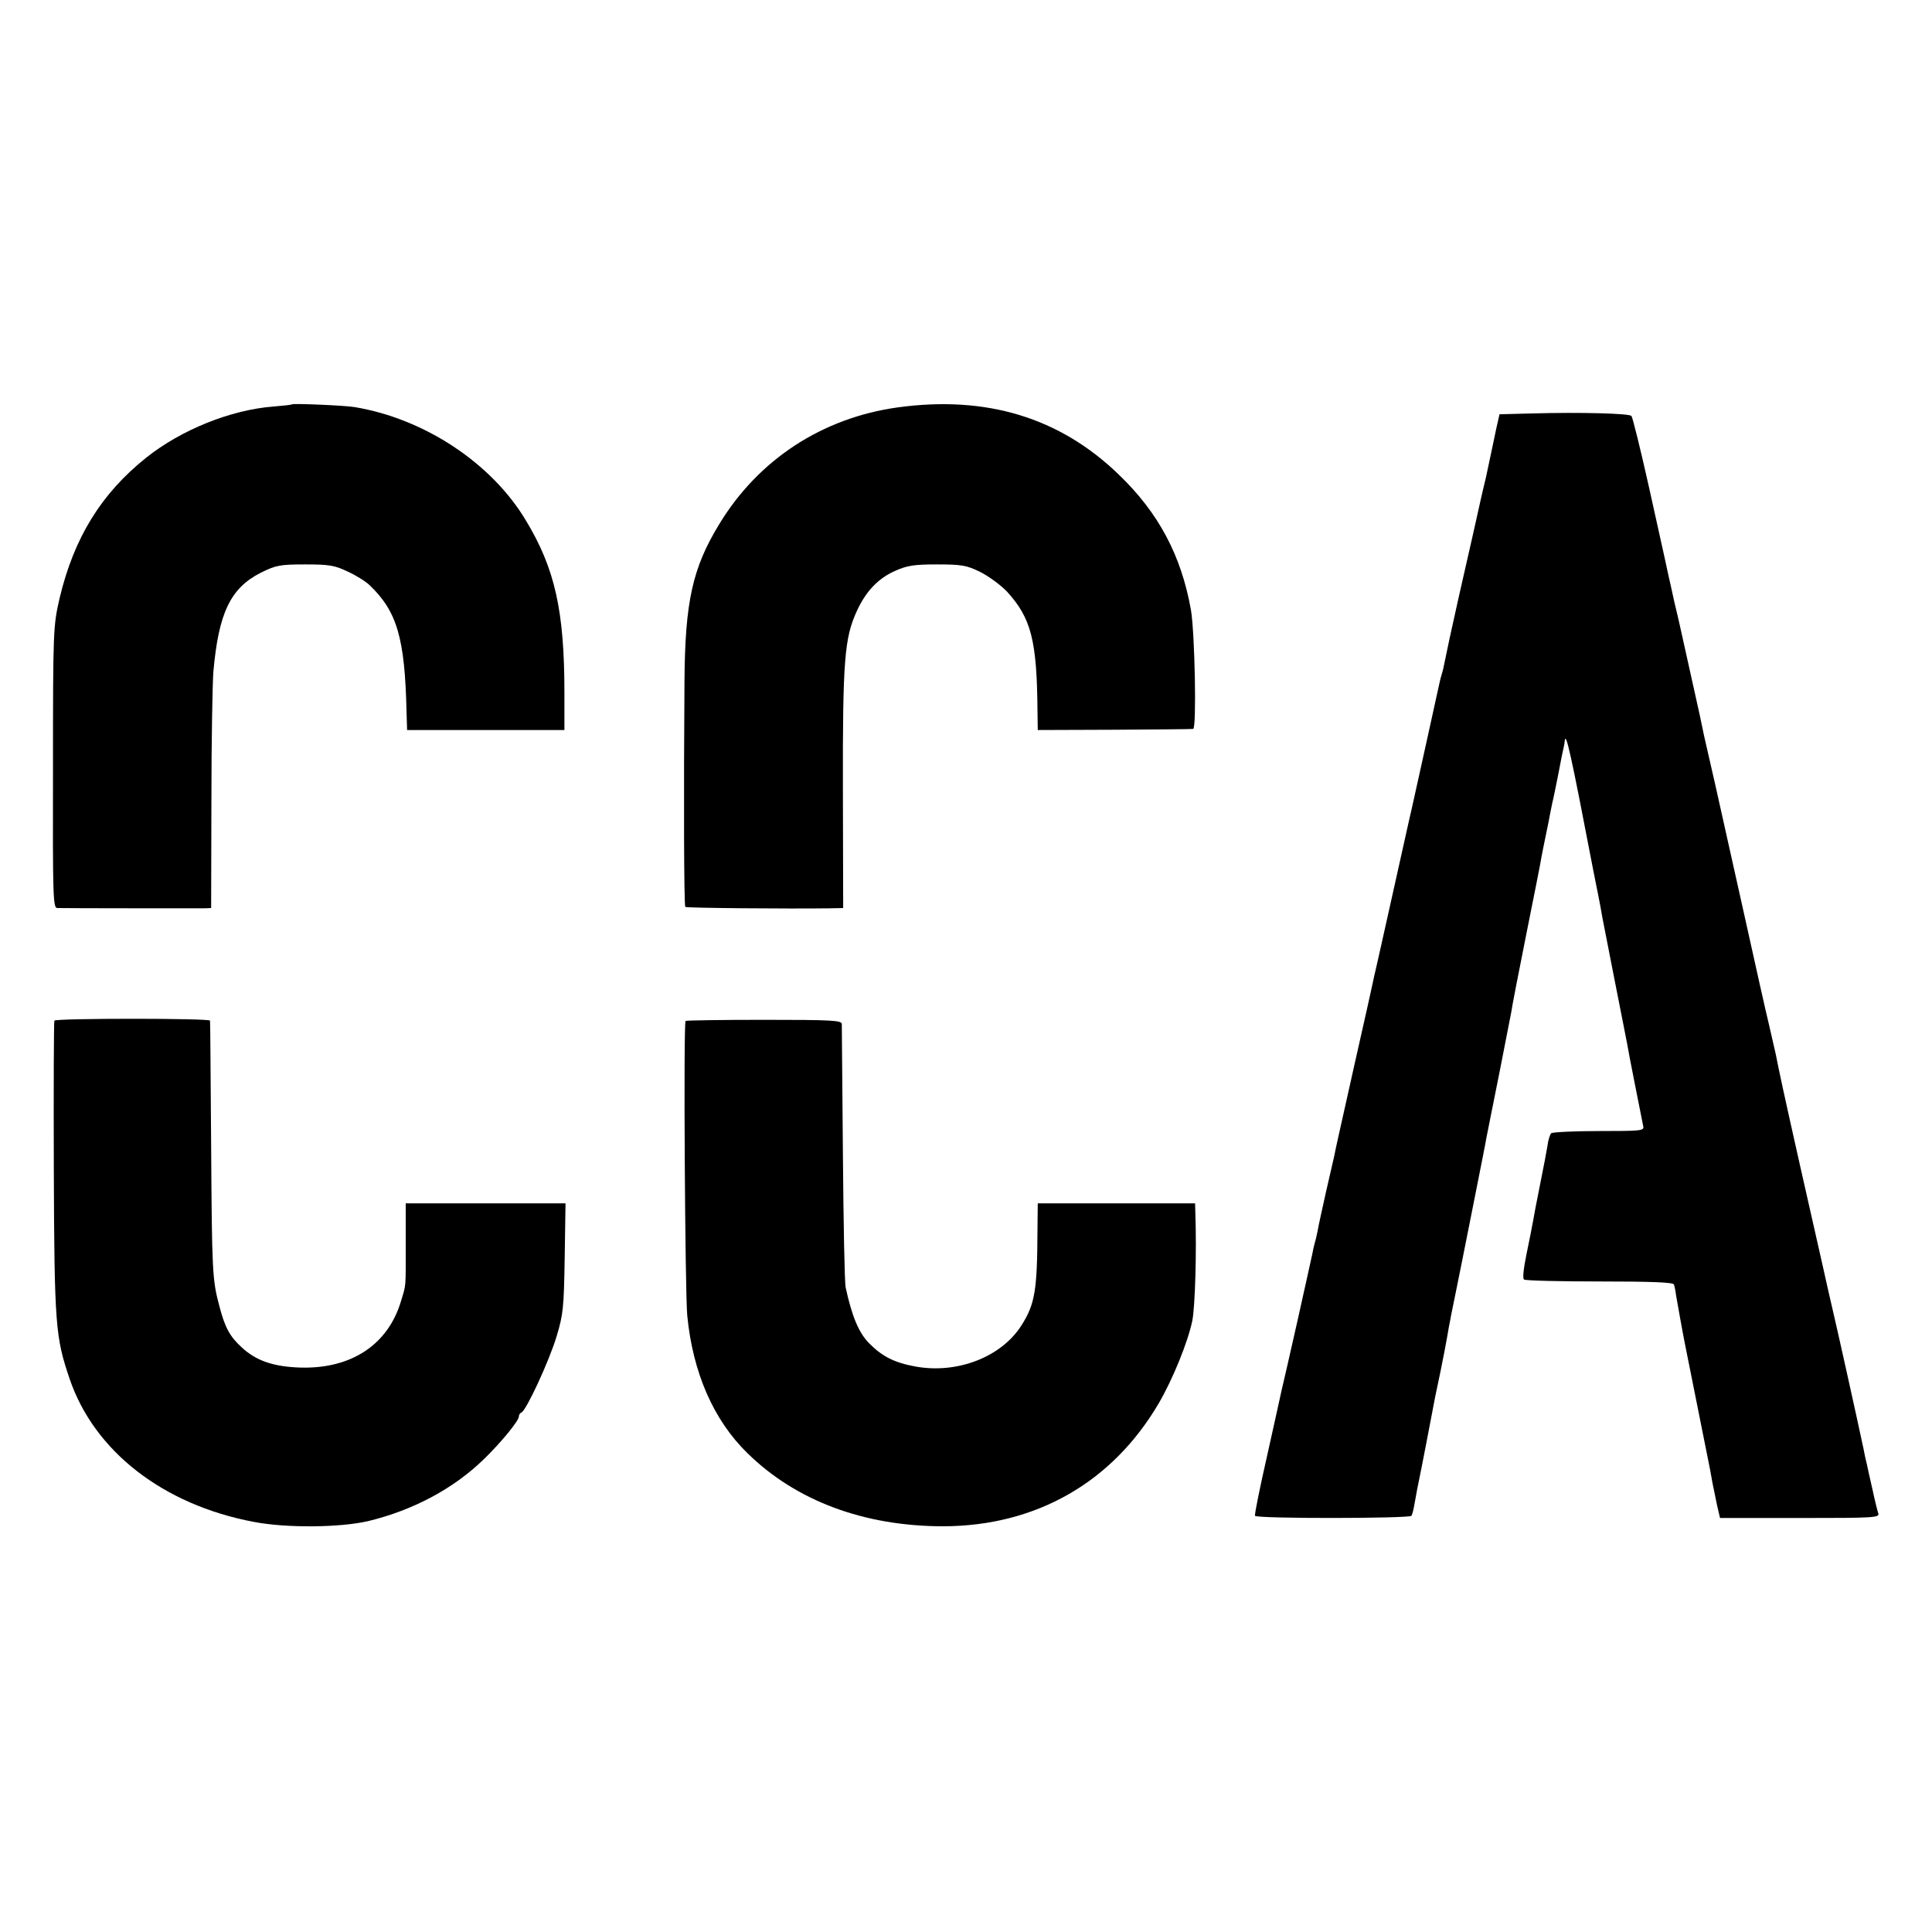
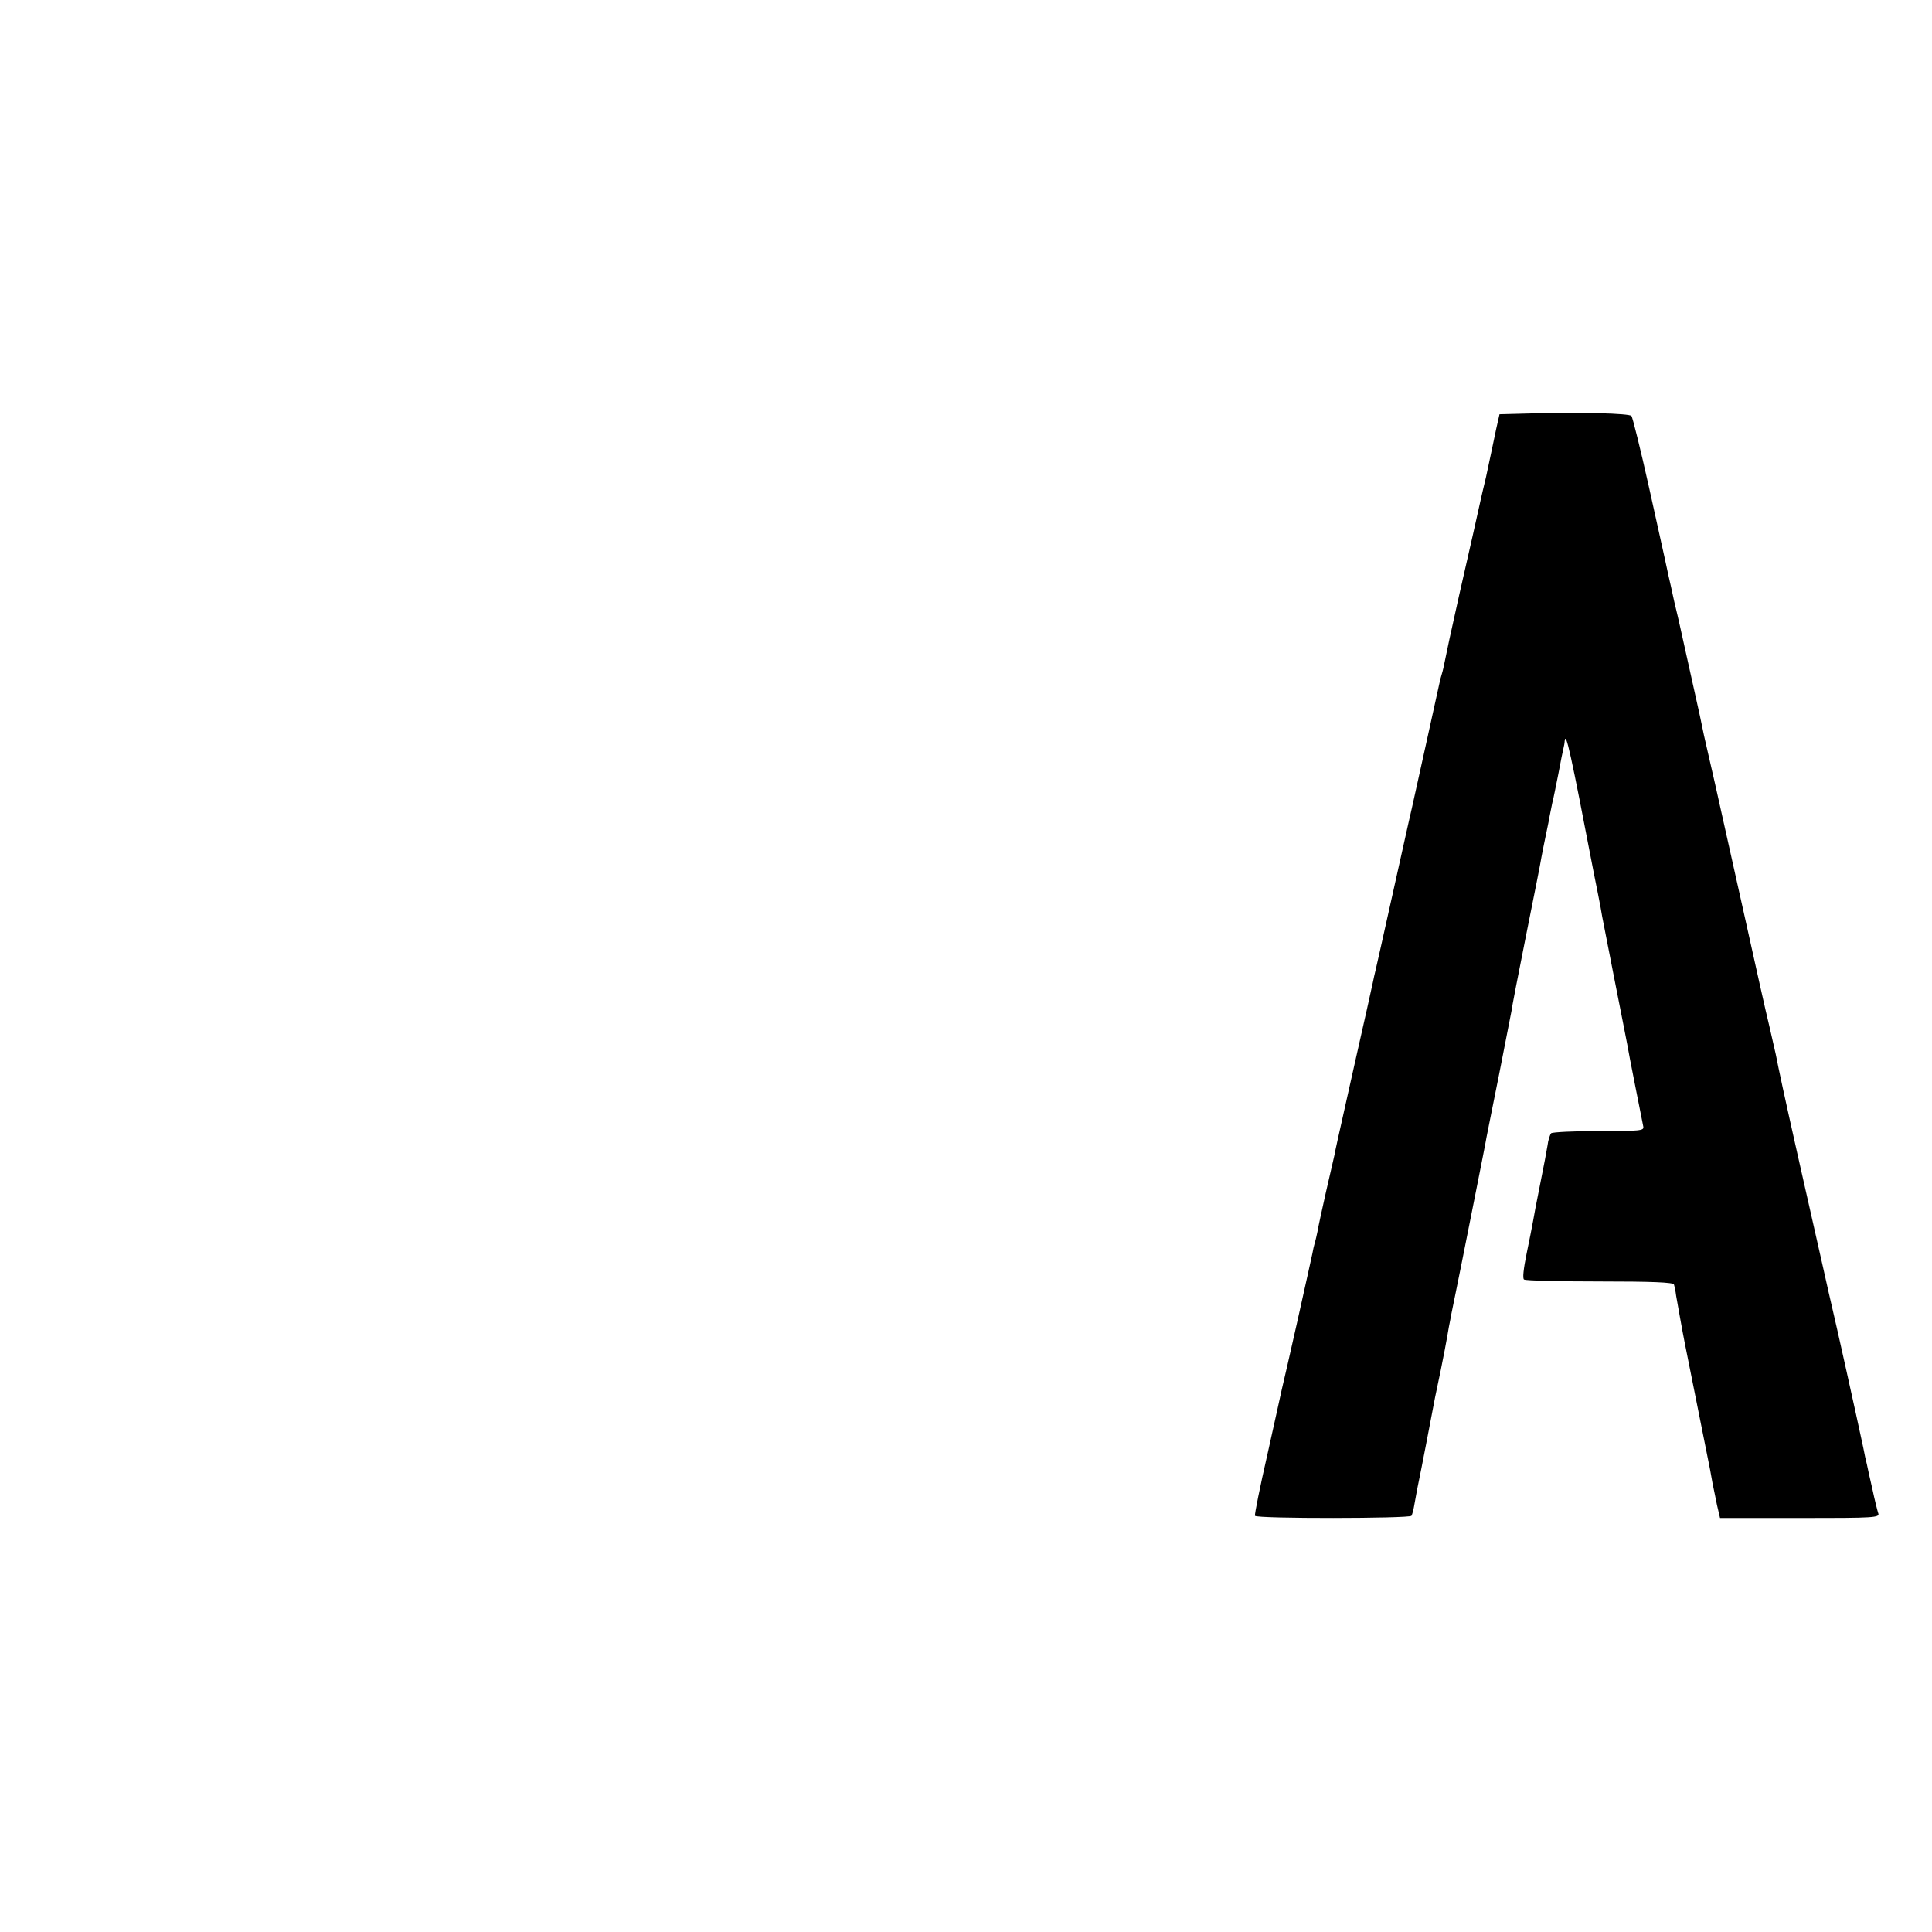
<svg xmlns="http://www.w3.org/2000/svg" version="1.0" width="700pt" height="700pt" viewBox="0 0 700 700" preserveAspectRatio="xMidYMid meet">
  <g transform="translate(0,700) scale(0.1,-0.1)" fill="#000000" stroke="none">
-     <path d="M1058 5535 c-2 -2 -32 -5 -68 -8 -154 -12 -333 -84 -460 -185 -164 -131 -262 -291 -314 -509 -23 -101 -24 -111 -24 -613 -1 -474 0 -510 16 -510 34 -1 508 -1 532 -1 l25 1 1 393 c0 215 4 424 7 462 19 215 62 304 172 360 55 27 69 30 160 30 87 0 107 -3 155 -26 31 -14 67 -37 80 -50 99 -95 127 -192 133 -459 l2 -65 285 0 285 0 0 135 c0 296 -34 450 -140 625 -124 207 -367 368 -620 410 -35 6 -222 14 -227 10z" />
-     <path d="M3253 5524 c-274 -38 -505 -189 -647 -423 -97 -159 -124 -281 -126 -569 -3 -406 -2 -814 3 -818 4 -4 376 -7 522 -5 l50 1 -1 433 c-1 465 6 546 50 642 32 71 77 119 138 146 44 20 69 24 153 24 88 0 107 -3 156 -27 30 -15 74 -47 97 -71 88 -96 109 -177 111 -432 l1 -70 277 1 c153 1 282 2 286 3 13 2 6 349 -8 431 -35 197 -117 352 -262 491 -213 206 -479 287 -800 243z" />
    <path d="M5549 5502 l-116 -3 -12 -53 c-6 -29 -14 -66 -17 -81 -3 -15 -12 -57 -20 -94 -9 -36 -17 -73 -19 -81 -5 -24 -41 -184 -79 -350 -35 -157 -40 -181 -51 -235 -3 -16 -8 -38 -11 -47 -3 -9 -7 -25 -9 -35 -3 -15 -90 -408 -100 -453 -6 -24 -40 -179 -85 -380 -23 -102 -43 -194 -46 -205 -3 -11 -7 -31 -10 -45 -3 -14 -32 -146 -66 -295 -71 -317 -68 -304 -73 -330 -3 -11 -16 -72 -31 -135 -14 -63 -28 -126 -30 -140 -3 -14 -7 -33 -10 -42 -3 -10 -7 -28 -9 -40 -3 -13 -27 -124 -55 -248 -28 -124 -53 -234 -56 -245 -2 -11 -26 -117 -52 -235 -27 -118 -47 -218 -45 -222 6 -11 561 -10 567 0 3 5 8 24 11 43 3 19 14 77 25 129 10 52 24 122 30 155 19 100 20 107 40 200 10 50 21 106 24 125 3 19 8 46 11 60 2 14 12 59 20 100 21 102 18 90 65 325 23 116 44 221 46 235 3 14 23 117 46 230 22 113 42 214 44 225 1 11 25 135 53 275 28 140 54 269 56 285 3 17 10 50 15 75 5 25 12 56 14 70 3 14 7 36 10 50 4 14 13 61 22 105 8 44 17 87 19 95 2 8 4 19 4 24 4 41 22 -42 105 -474 3 -14 10 -50 16 -80 6 -30 13 -67 15 -81 3 -14 23 -118 45 -230 22 -112 43 -217 46 -234 4 -27 50 -256 58 -297 3 -15 -12 -16 -161 -16 -91 0 -168 -4 -173 -8 -4 -5 -11 -25 -13 -44 -6 -36 -8 -45 -32 -167 -8 -39 -17 -87 -20 -105 -3 -18 -14 -72 -24 -121 -11 -54 -15 -90 -9 -93 6 -4 129 -7 275 -7 184 0 266 -3 268 -11 2 -6 6 -24 8 -41 5 -28 22 -125 31 -170 19 -94 89 -444 92 -460 2 -11 6 -33 9 -50 3 -16 11 -51 16 -78 l11 -47 290 0 c272 0 290 1 283 18 -3 9 -13 49 -21 87 -9 39 -18 79 -20 90 -3 11 -9 38 -13 60 -22 104 -102 464 -111 500 -5 22 -21 90 -34 150 -14 61 -53 234 -87 385 -58 258 -73 329 -85 390 -3 14 -14 61 -24 105 -11 44 -51 224 -90 400 -39 176 -87 390 -106 475 -20 85 -37 164 -40 175 -10 49 -14 69 -49 225 -20 91 -38 172 -40 180 -2 8 -10 45 -19 81 -8 37 -17 78 -20 90 -7 34 -9 42 -71 322 -31 139 -60 256 -64 260 -9 9 -180 14 -362 9z" />
-     <path d="M197 3302 c-2 -4 -3 -245 -2 -537 2 -566 6 -610 57 -760 89 -263 339 -457 667 -519 119 -23 314 -21 416 3 161 39 308 117 417 223 63 61 128 140 128 156 0 6 4 12 9 14 17 6 100 185 127 274 25 82 27 106 30 287 l3 197 -290 0 -289 0 0 -145 c0 -166 2 -146 -17 -209 -47 -158 -180 -246 -364 -241 -97 3 -160 24 -213 73 -43 39 -61 72 -81 149 -26 97 -27 124 -30 583 -2 245 -3 448 -4 452 -1 9 -559 9 -564 0z" />
-     <path d="M2484 3301 c-8 -8 -2 -982 6 -1067 20 -207 95 -379 218 -499 176 -173 423 -265 710 -265 336 1 612 159 780 445 52 89 106 223 122 300 10 50 16 250 11 388 l-1 37 -285 0 -285 0 -1 -97 c-1 -218 -9 -268 -58 -345 -73 -115 -233 -177 -385 -149 -76 14 -119 36 -167 84 -38 39 -62 97 -85 202 -4 17 -8 235 -10 485 -2 250 -4 462 -4 470 0 13 -38 15 -281 15 -154 0 -283 -2 -285 -4z" />
  </g>
</svg>